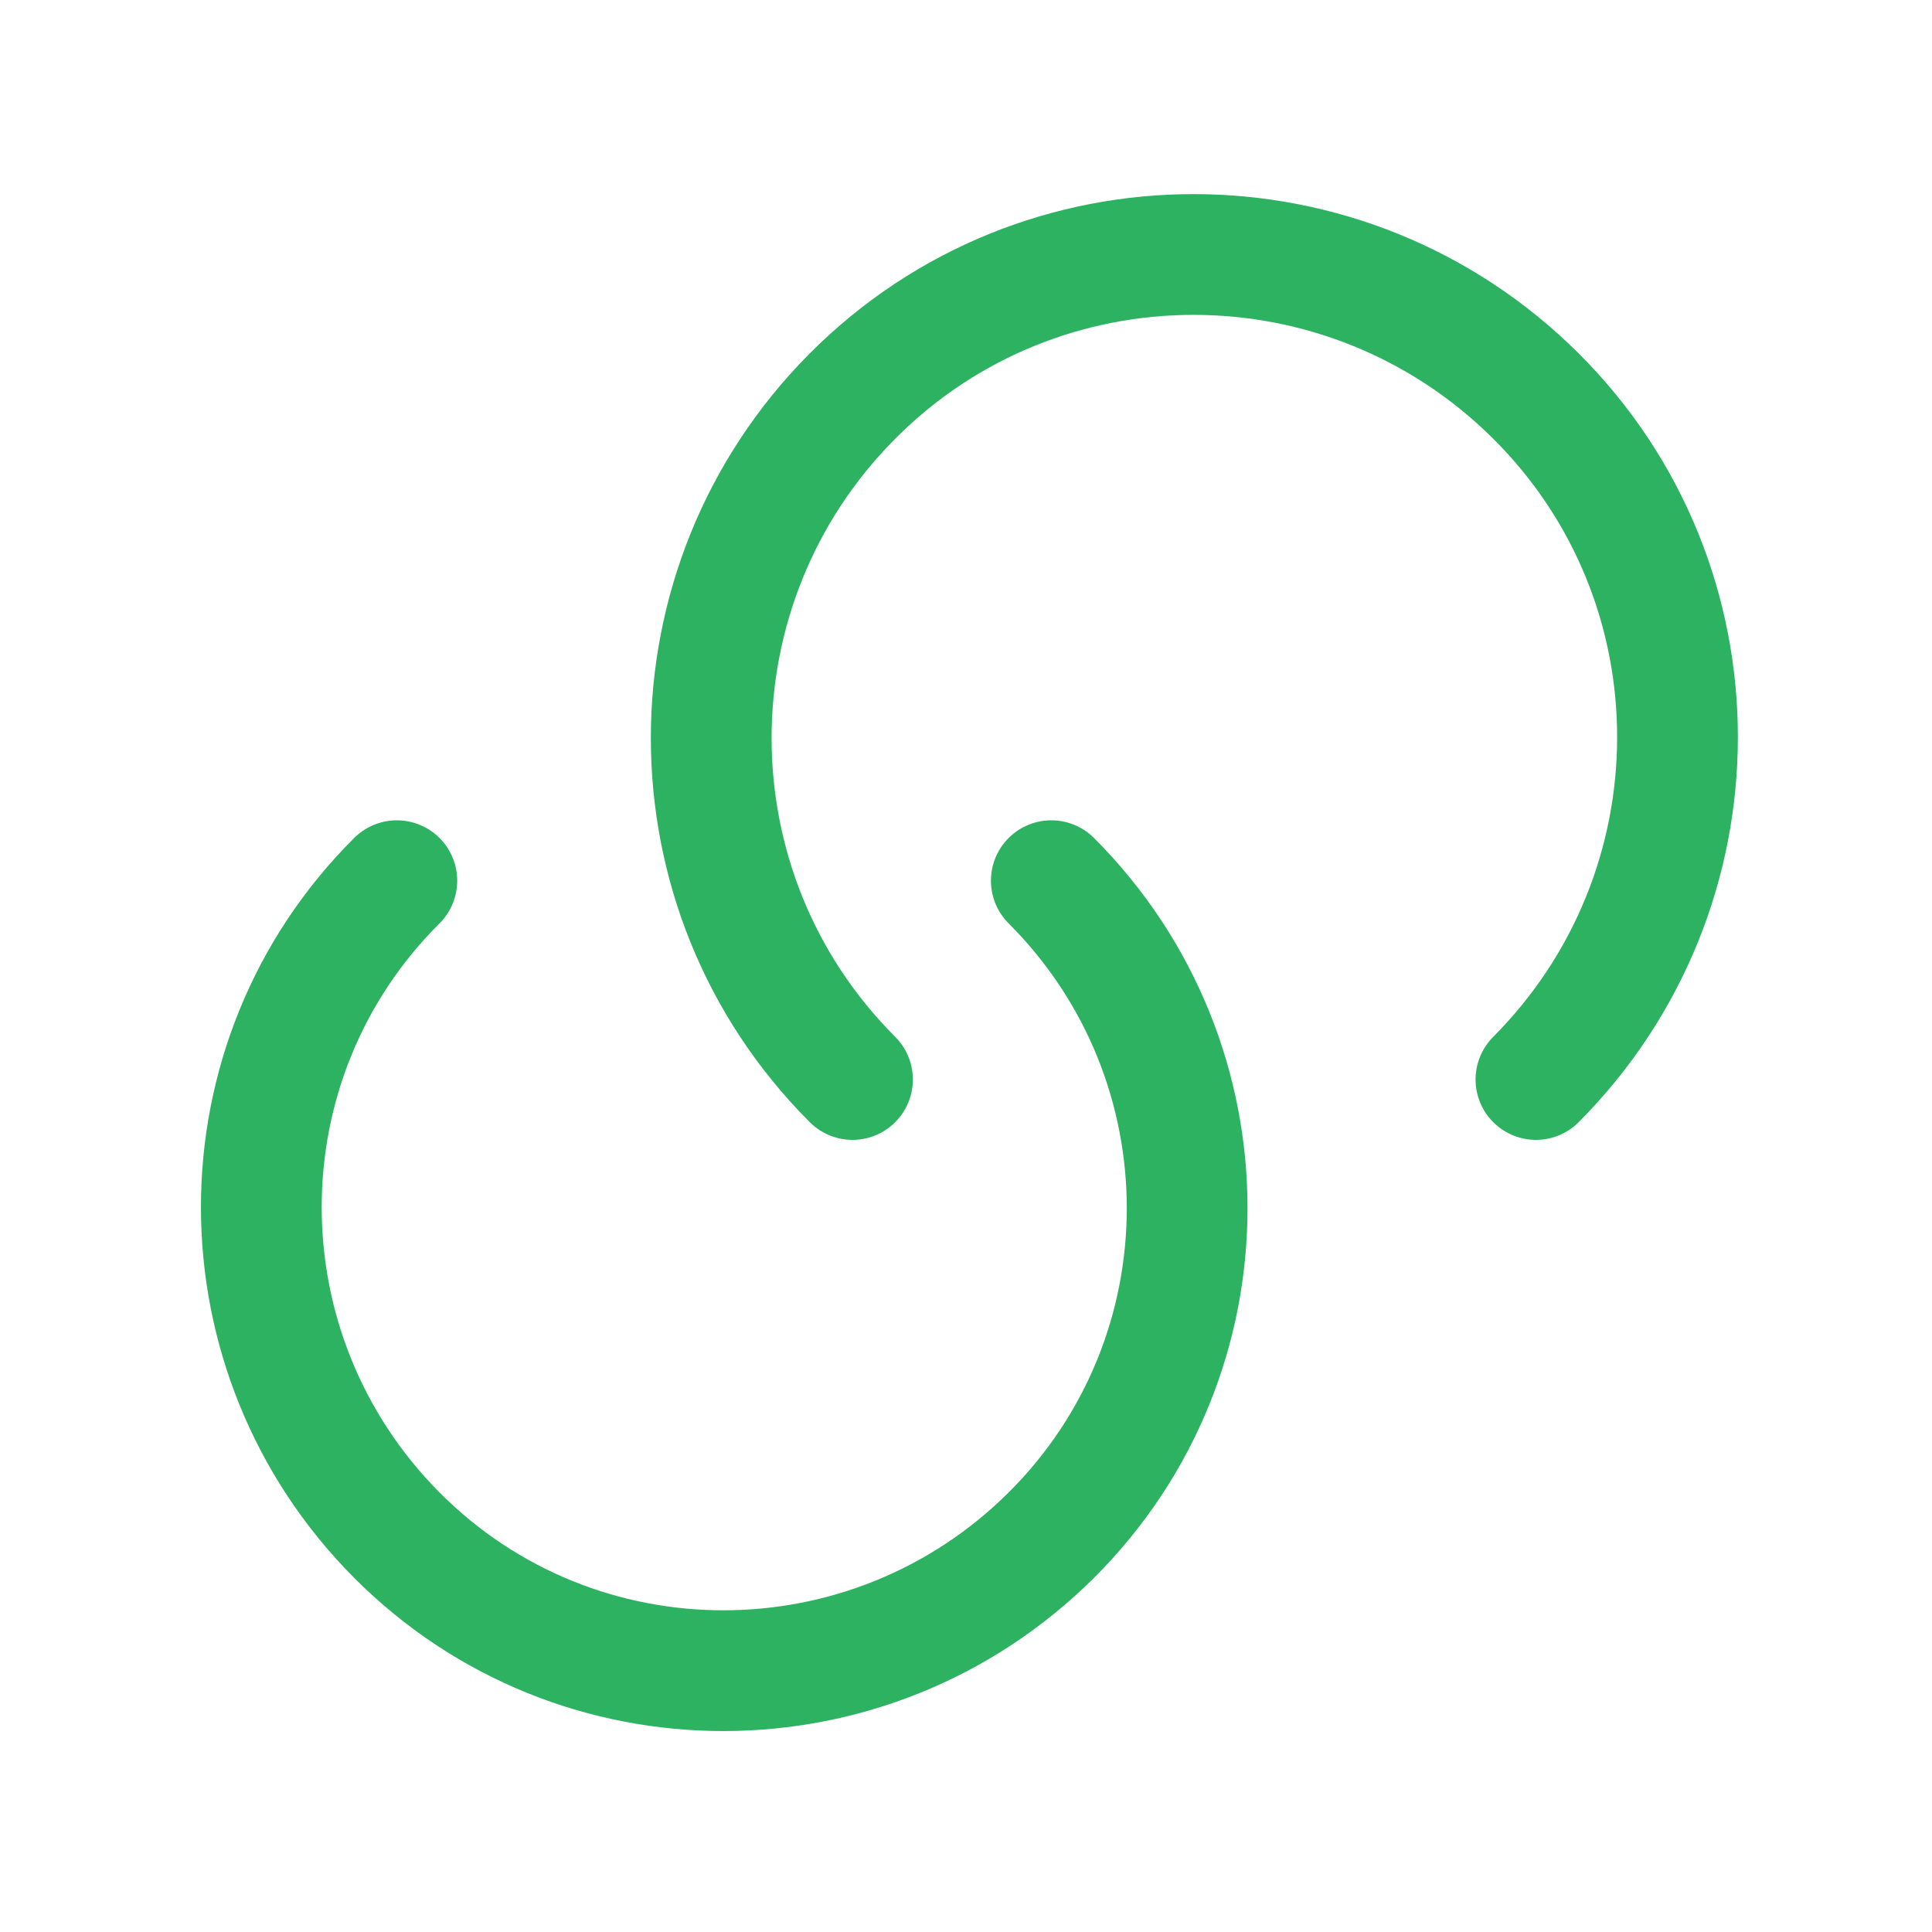
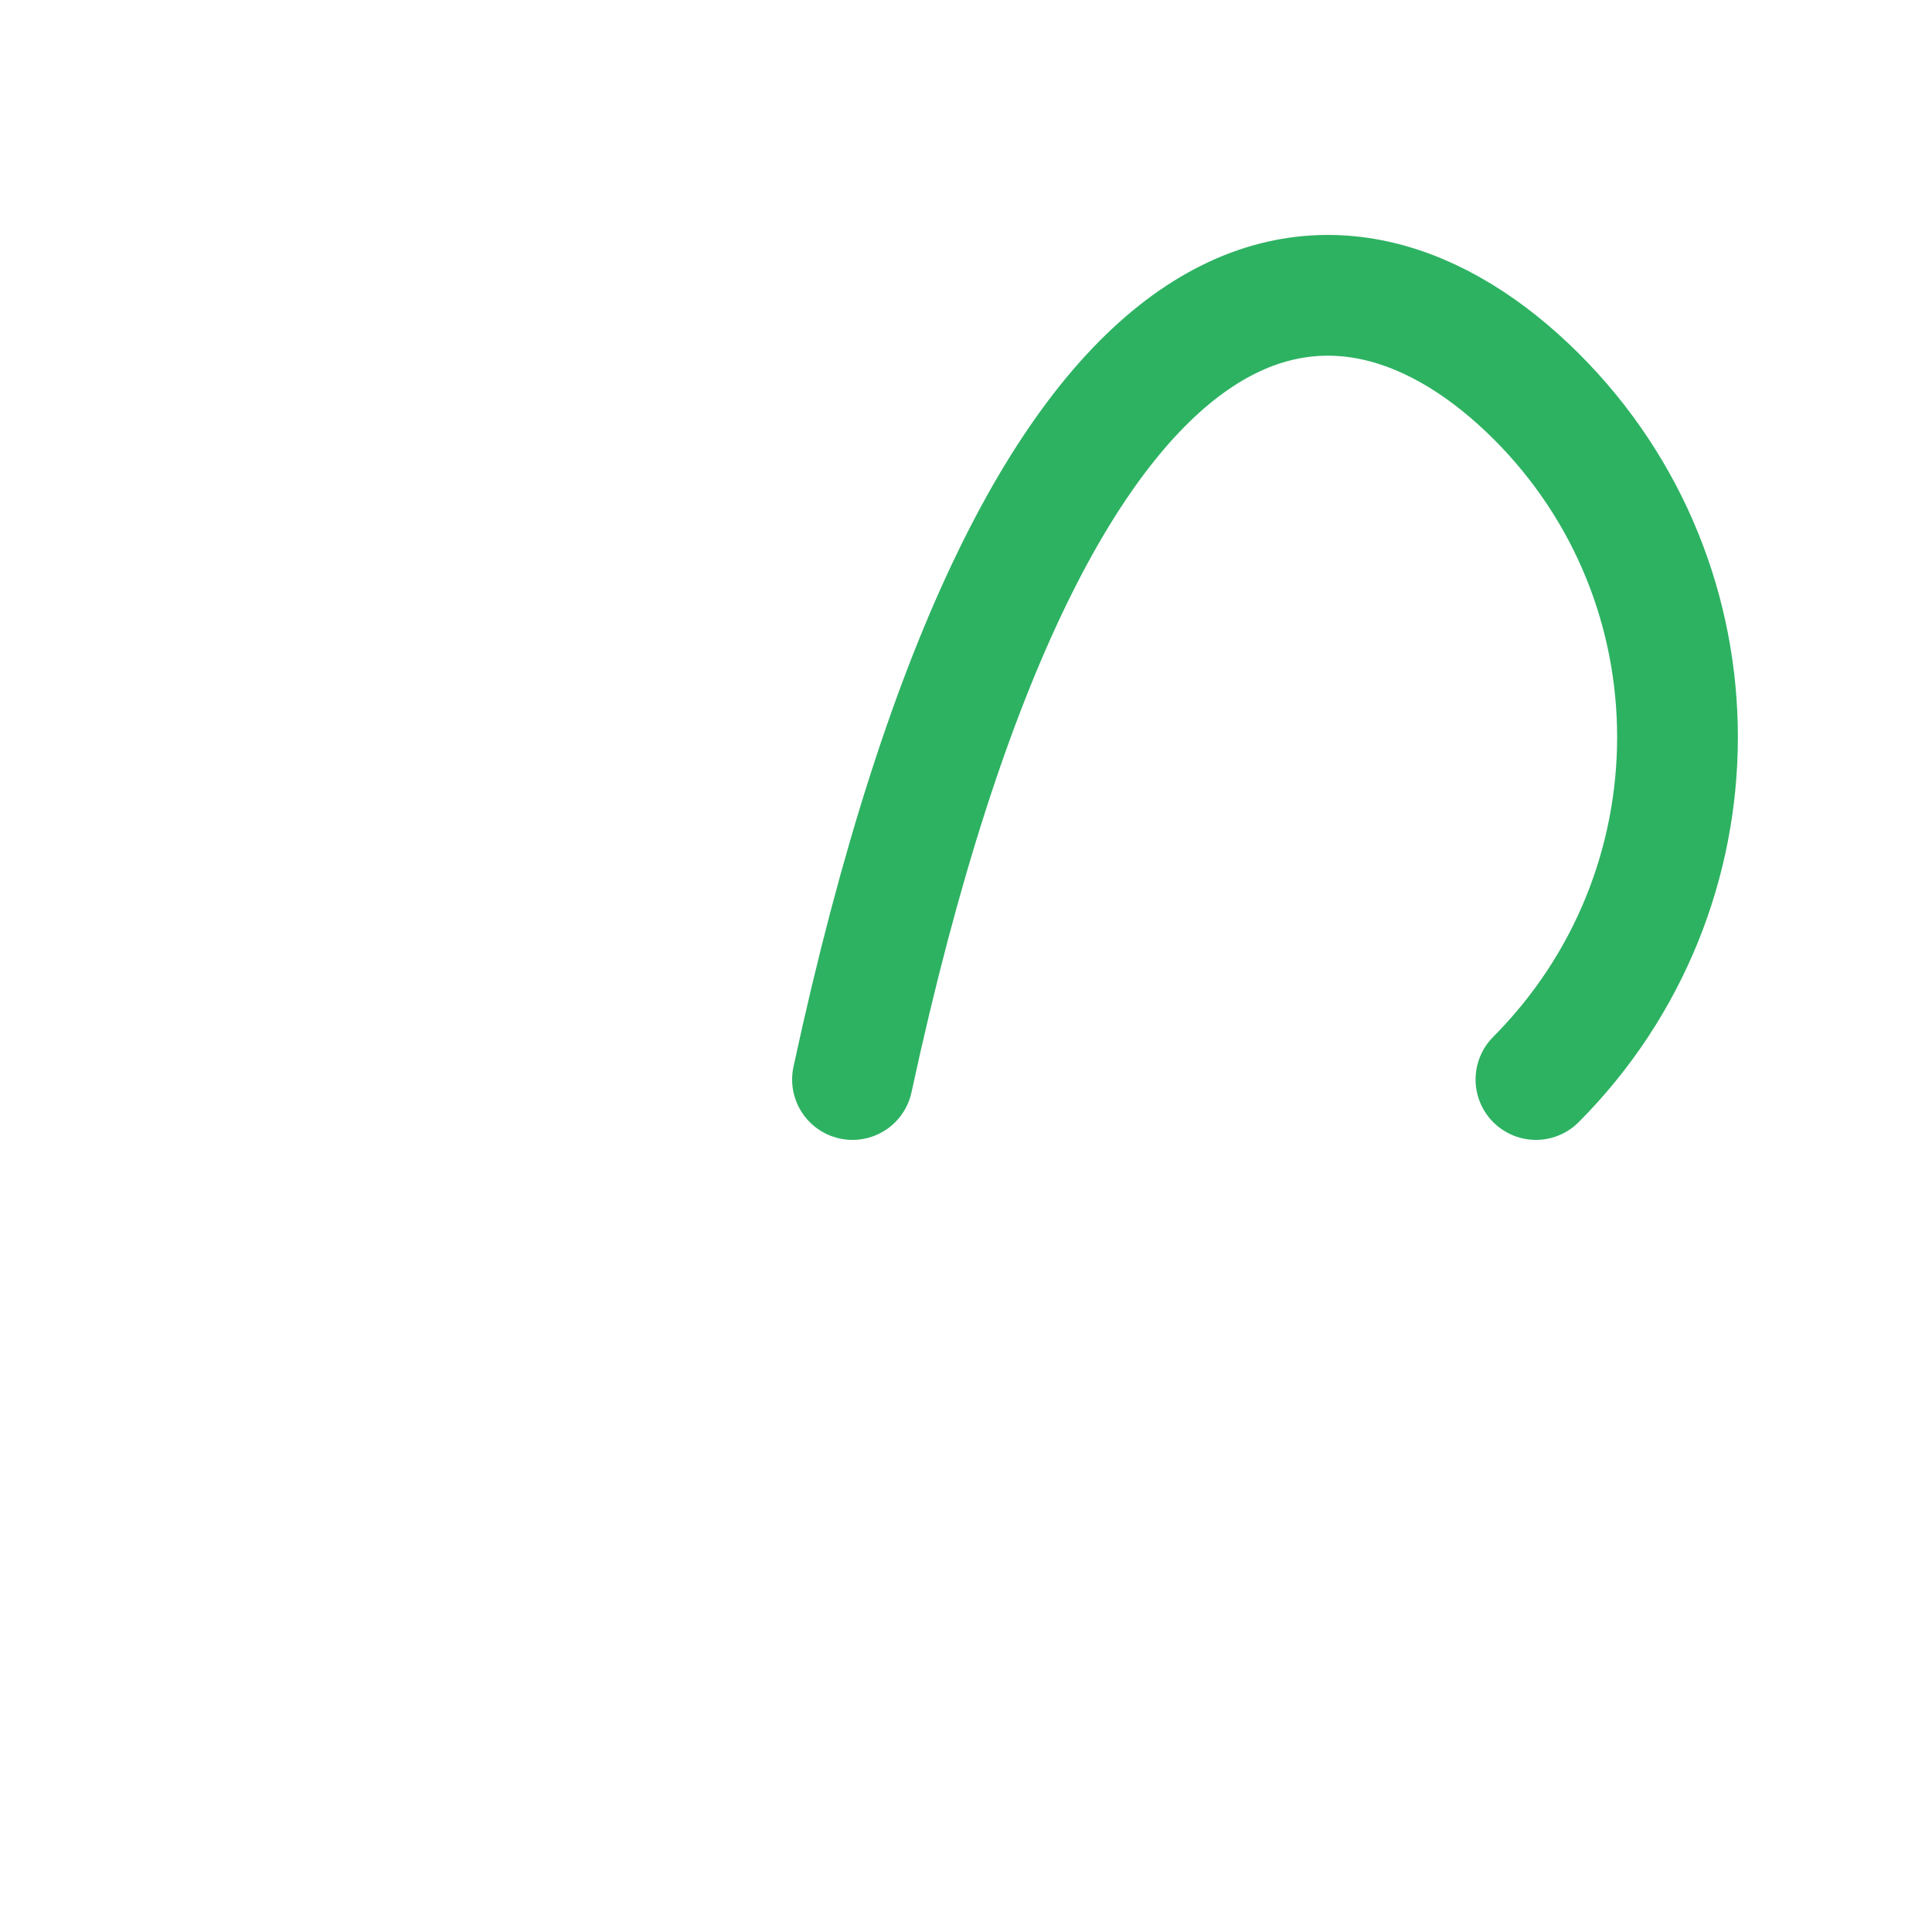
<svg xmlns="http://www.w3.org/2000/svg" width="32" height="32" viewBox="0 0 32 32" fill="none">
-   <path d="M17.413 14.587C20.413 17.587 20.413 22.44 17.413 25.427C14.413 28.413 9.56 28.427 6.573 25.427C3.587 22.427 3.573 17.573 6.573 14.587" stroke="#2DB262" stroke-width="2" stroke-linecap="round" stroke-linejoin="round" />
-   <path d="M14.12 17.88C11 14.76 11 9.693 14.12 6.56C17.24 3.427 22.307 3.44 25.44 6.56C28.573 9.68 28.56 14.746 25.44 17.88" stroke="#2DB262" stroke-width="2" stroke-linecap="round" stroke-linejoin="round" />
+   <path d="M14.12 17.88C17.24 3.427 22.307 3.44 25.44 6.56C28.573 9.68 28.56 14.746 25.44 17.88" stroke="#2DB262" stroke-width="2" stroke-linecap="round" stroke-linejoin="round" />
</svg>